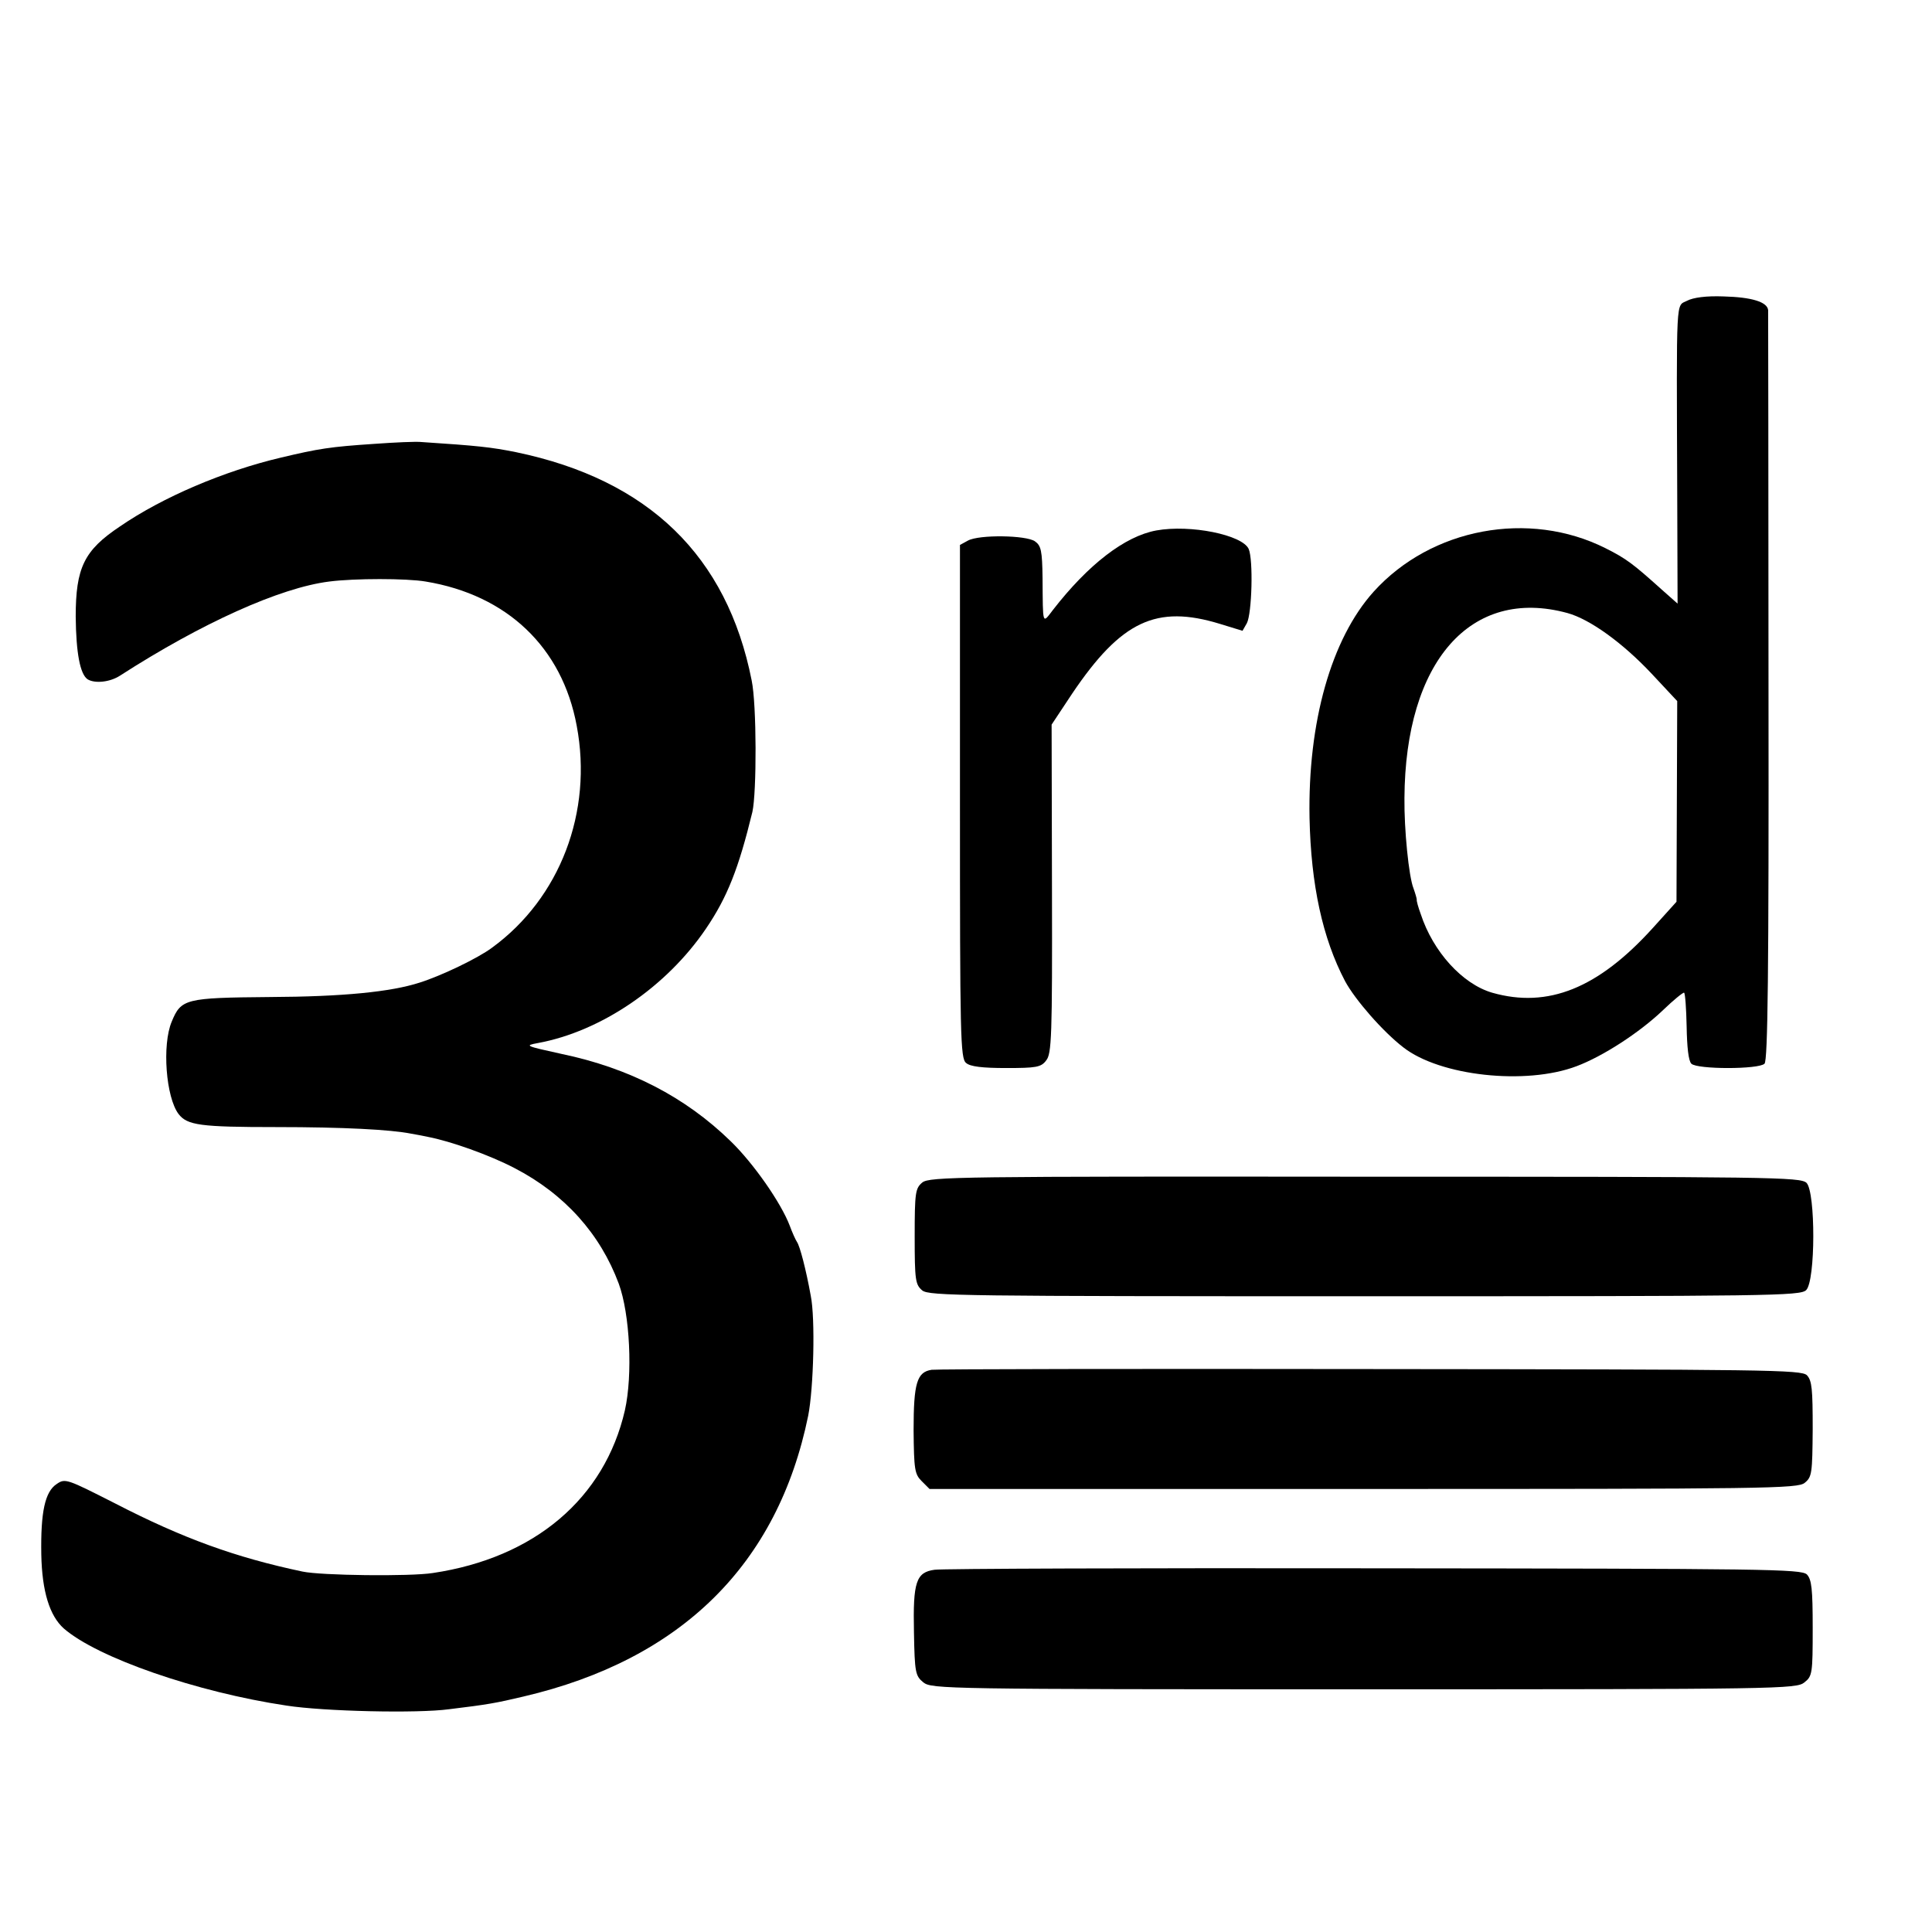
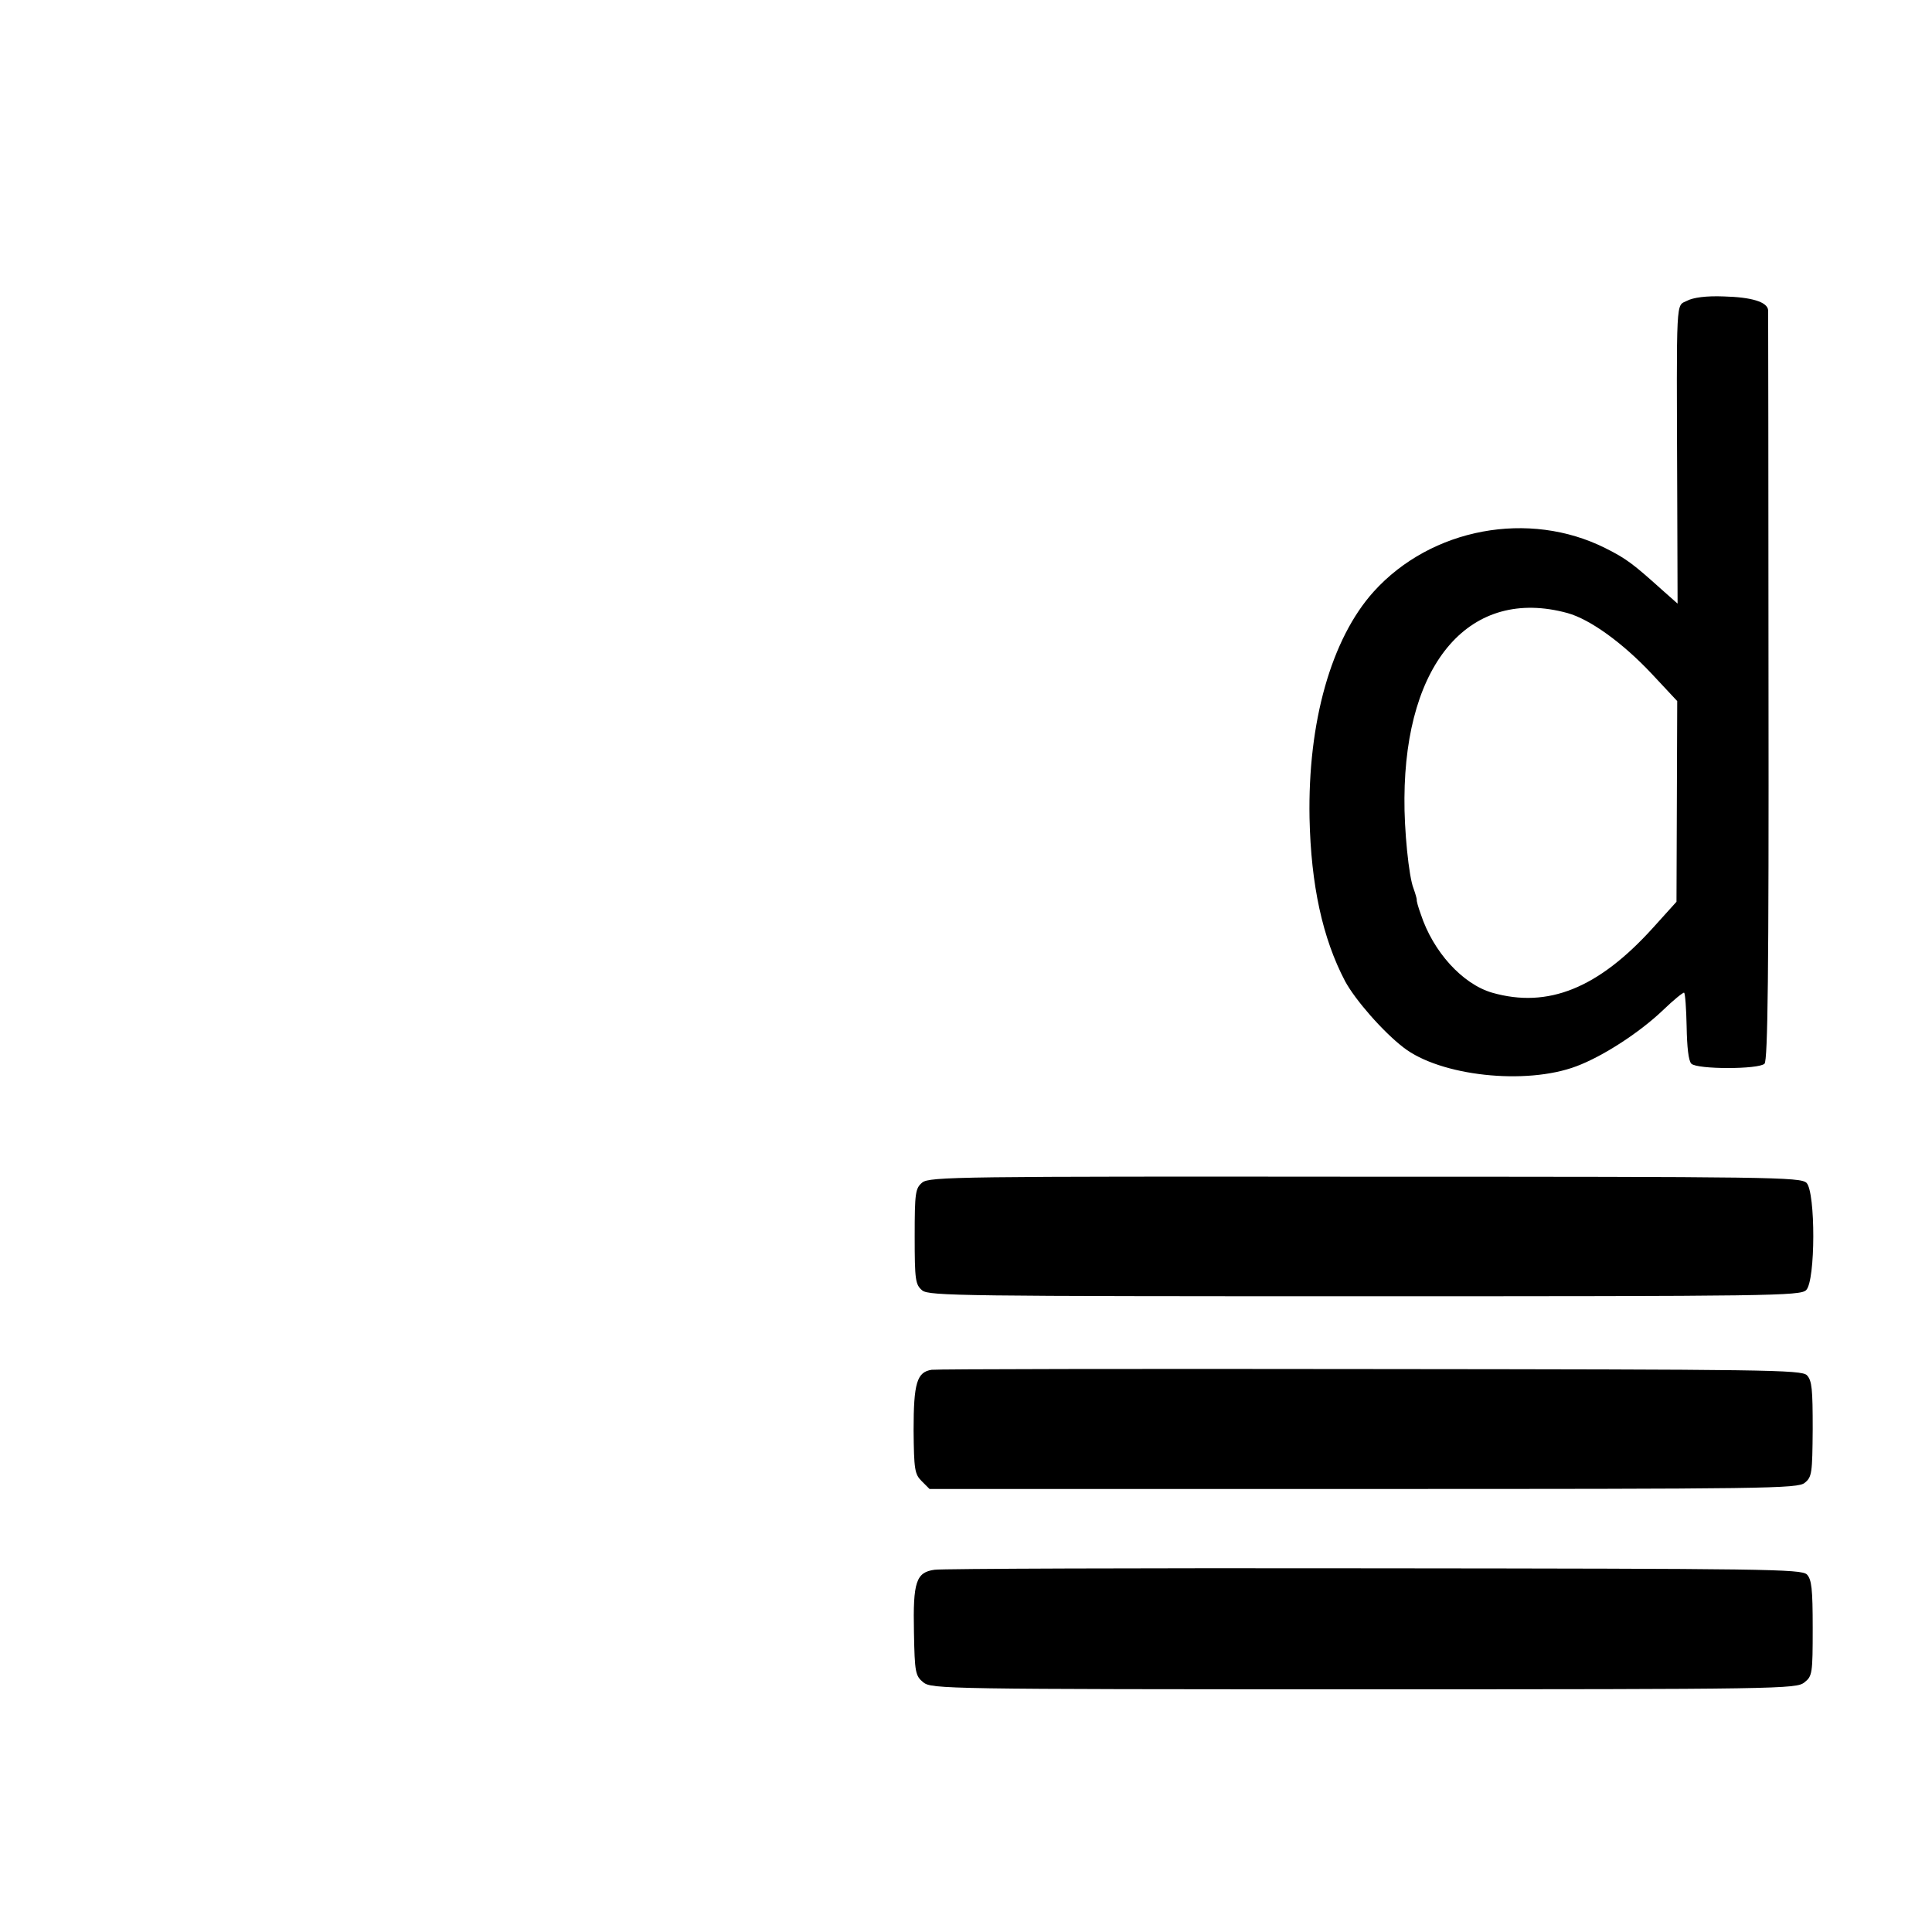
<svg xmlns="http://www.w3.org/2000/svg" version="1.0" width="16pt" height="16pt" viewBox="0 0 16 16" preserveAspectRatio="xMidYMid meet">
  <g transform="translate(0,16) scale(0.003,-0.003)" fill="#000000" stroke="none">
    <path d="M4657 4503 c-31 -16 -29 22 -27 -527 l1 -309 -44 39 c-78 70 -97 85 -155 114 -211 106 -481 56 -640 -120 -117 -130 -182 -360 -177 -625 4 -185 36 -332 98 -450 28 -52 105 -140 161 -183 101 -79 338 -105 478 -52 72 27 173 92 239 155 29 28 55 49 58 48 3 -2 6 -44 7 -93 1 -57 5 -95 13 -103 16 -16 186 -16 202 0 9 9 12 248 11 1040 0 565 -1 1033 -1 1040 -2 23 -46 36 -122 38 -49 2 -85 -3 -102 -12z m-330 -862 c62 -17 152 -82 232 -167 l71 -76 -1 -277 -1 -277 -65 -72 c-151 -167 -290 -223 -444 -179 -82 24 -163 113 -197 217 -7 19 -12 37 -11 40 0 3 -4 17 -9 31 -13 32 -26 163 -25 249 2 377 183 584 450 511z" />
-     <path d="M1033 4108 c-121 -8 -153 -13 -258 -38 -157 -37 -326 -109 -444 -190 -99 -66 -122 -114 -122 -249 1 -100 12 -159 33 -173 20 -12 61 -8 89 10 225 145 442 243 578 260 70 9 213 9 266 0 225 -37 377 -182 417 -398 45 -238 -46 -476 -234 -613 -39 -29 -139 -77 -199 -96 -80 -26 -213 -39 -414 -40 -234 -2 -245 -5 -271 -68 -27 -64 -16 -209 19 -255 24 -31 60 -36 269 -36 187 0 316 -7 372 -18 12 -2 33 -6 47 -9 63 -12 170 -50 239 -86 139 -72 237 -182 288 -319 31 -84 39 -252 17 -350 -56 -243 -249 -407 -530 -449 -63 -10 -309 -7 -360 4 -185 39 -331 92 -517 188 -132 67 -138 70 -161 54 -33 -21 -45 -78 -43 -195 2 -102 23 -169 62 -204 93 -81 367 -176 615 -213 103 -16 361 -22 449 -10 107 13 129 17 205 35 436 102 702 365 786 775 15 76 20 269 7 332 -13 72 -30 137 -38 148 -4 6 -13 26 -20 45 -24 63 -100 172 -163 233 -125 122 -280 202 -467 241 -100 22 -103 23 -65 30 174 32 355 155 464 316 59 87 90 166 128 322 12 54 12 296 -2 363 -68 344 -285 554 -650 630 -69 14 -108 18 -260 28 -16 2 -76 -1 -132 -5z" />
-     <path d="M3192 3869 c-87 -16 -188 -94 -285 -219 -30 -39 -28 -45 -29 88 -1 75 -4 89 -21 101 -24 17 -154 19 -185 2 l-22 -12 0 -708 c0 -647 1 -710 17 -722 11 -10 45 -14 110 -14 83 0 97 2 111 21 15 18 17 65 16 473 l-1 454 57 86 c135 200 232 246 408 192 l62 -19 12 21 c14 27 18 175 5 205 -18 39 -161 68 -255 51z" />
    <path d="M2546 2069 c-19 -16 -21 -27 -21 -149 0 -121 2 -133 21 -149 19 -15 113 -16 1222 -16 1121 0 1202 1 1218 17 26 26 26 270 1 296 -17 16 -94 17 -1219 17 -1119 1 -1202 0 -1222 -16z" />
    <path d="M2572 1552 c-41 -6 -50 -37 -50 -167 1 -108 3 -121 22 -140 l22 -22 1198 0 c1114 0 1199 1 1218 17 20 16 21 27 22 148 0 111 -2 134 -16 149 -16 15 -106 16 -1205 17 -653 1 -1198 0 -1211 -2z" />
    <path d="M2580 1000 c-51 -7 -60 -33 -57 -173 2 -111 4 -120 26 -138 23 -18 60 -19 1216 -19 1149 0 1194 1 1216 19 22 17 23 25 23 150 0 109 -3 134 -16 148 -16 15 -113 16 -1195 17 -648 1 -1194 -1 -1213 -4z" />
  </g>
</svg>